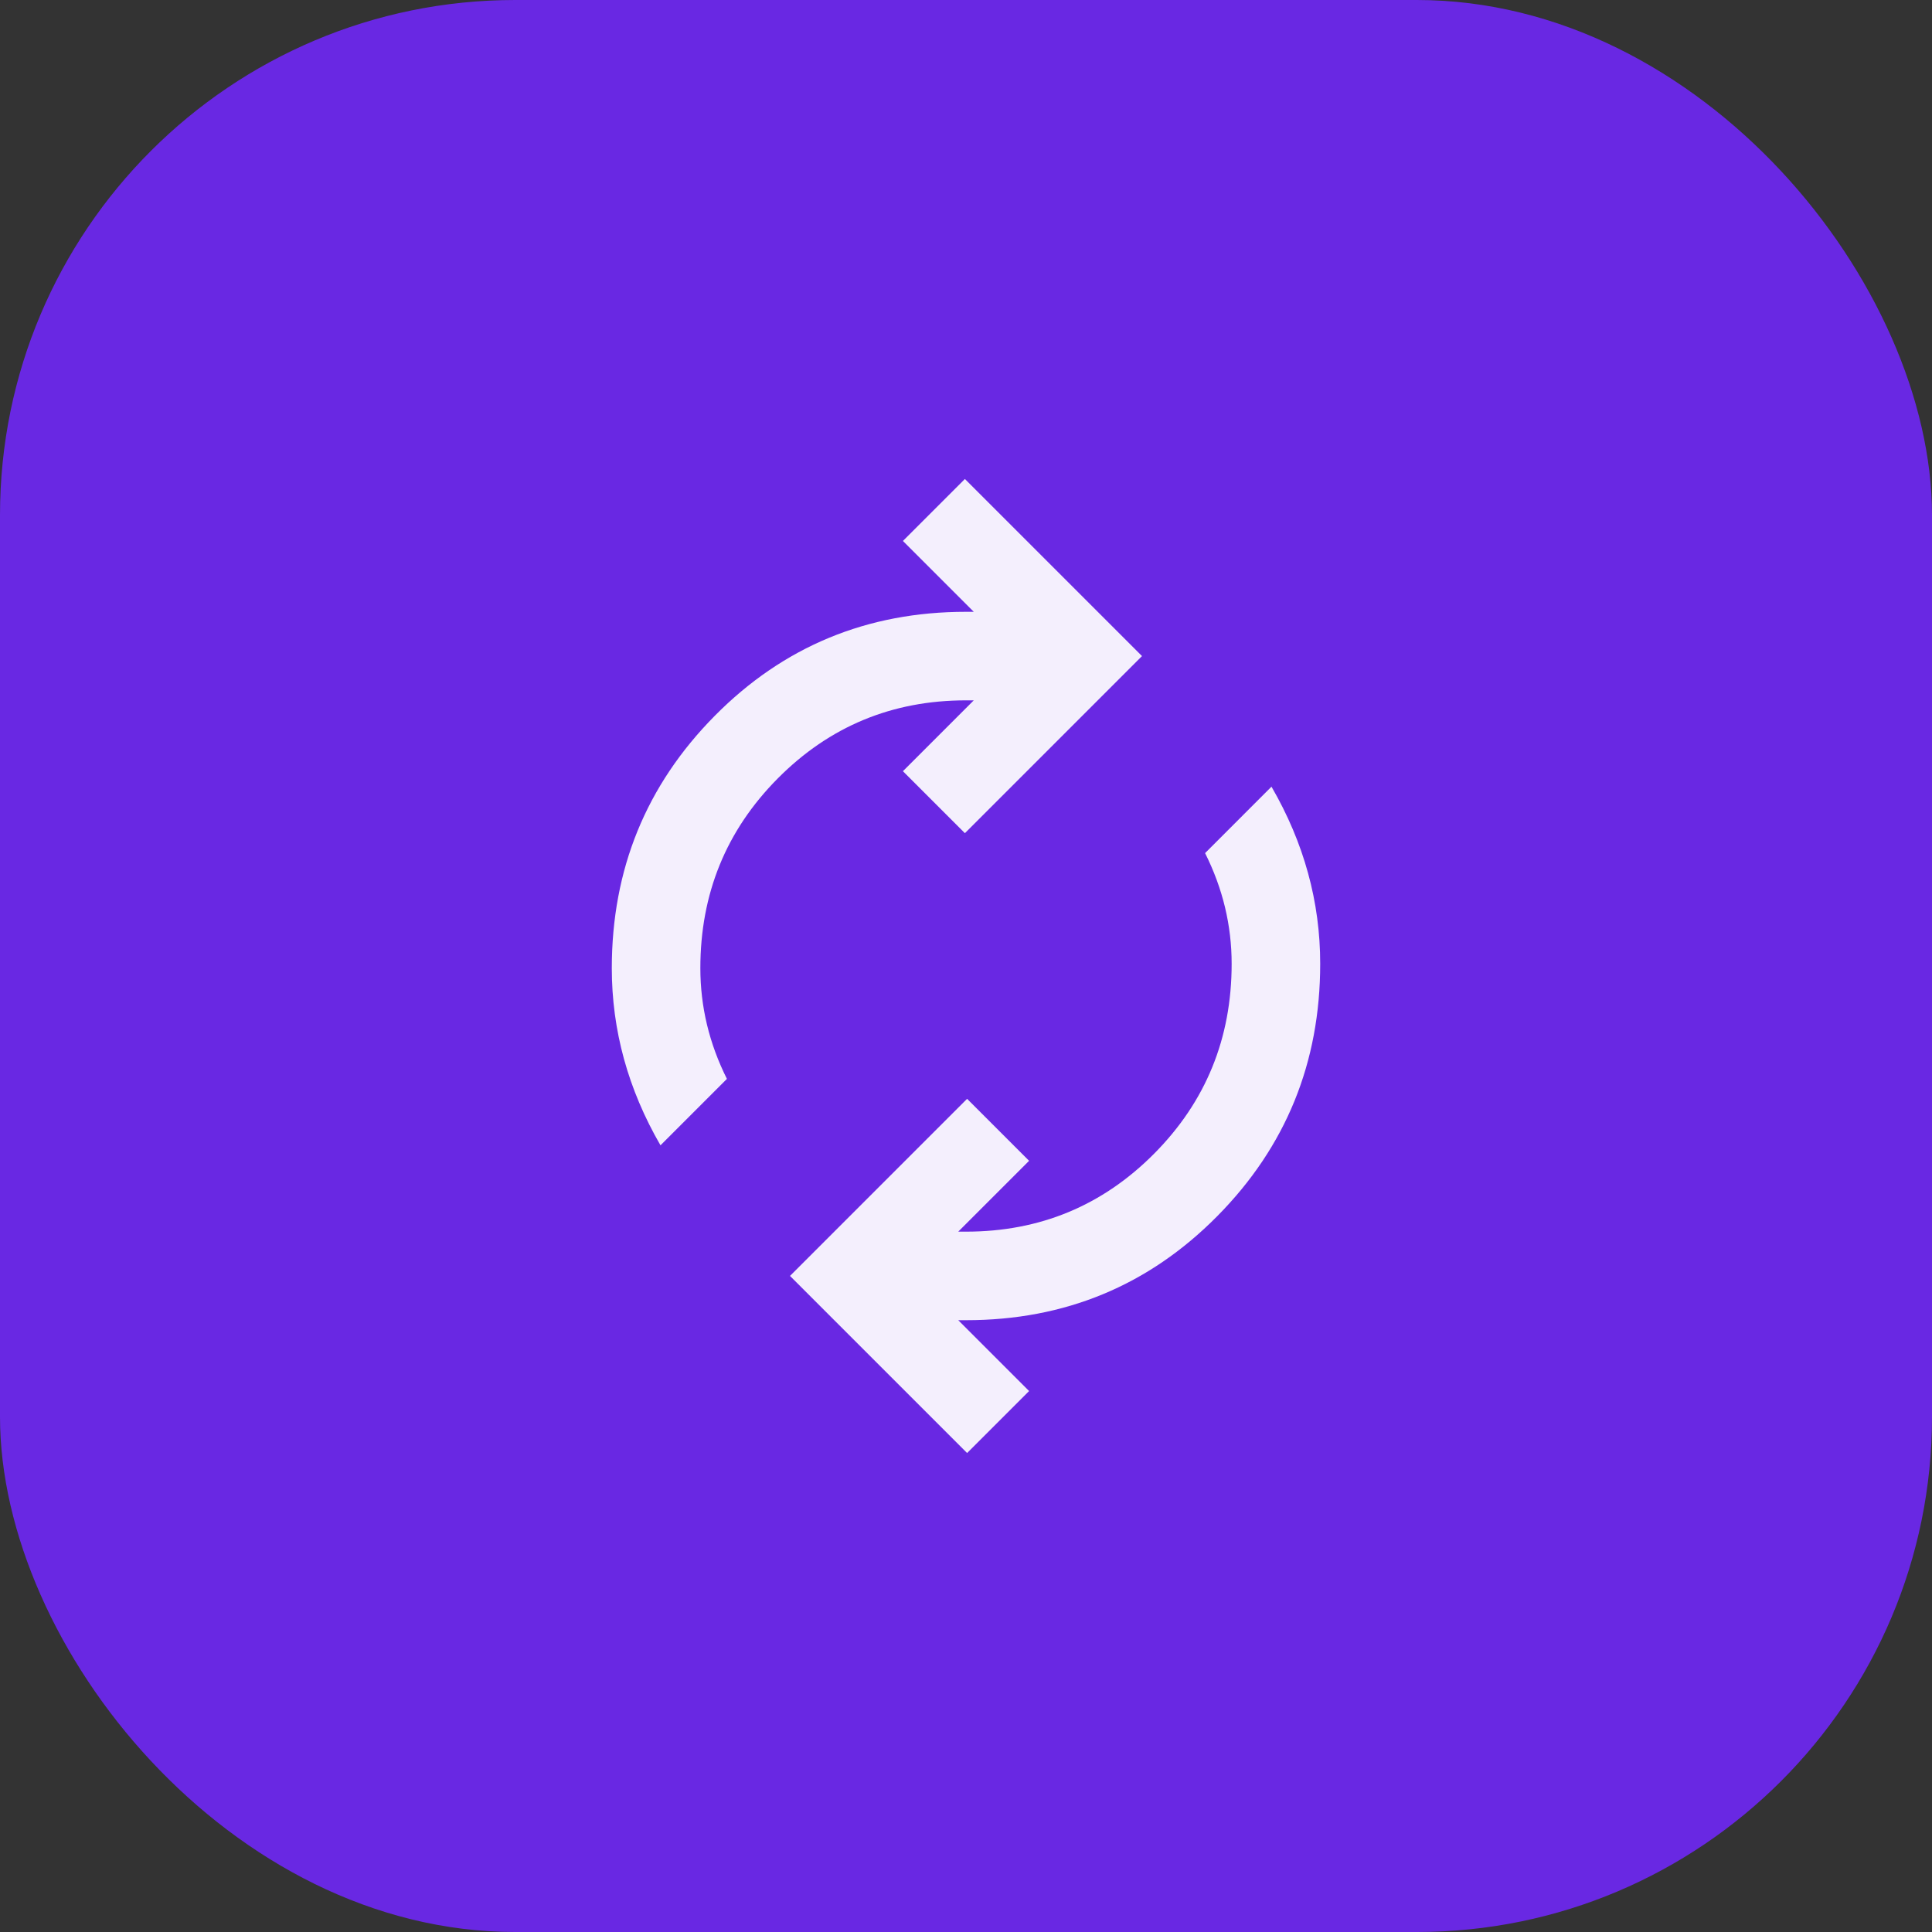
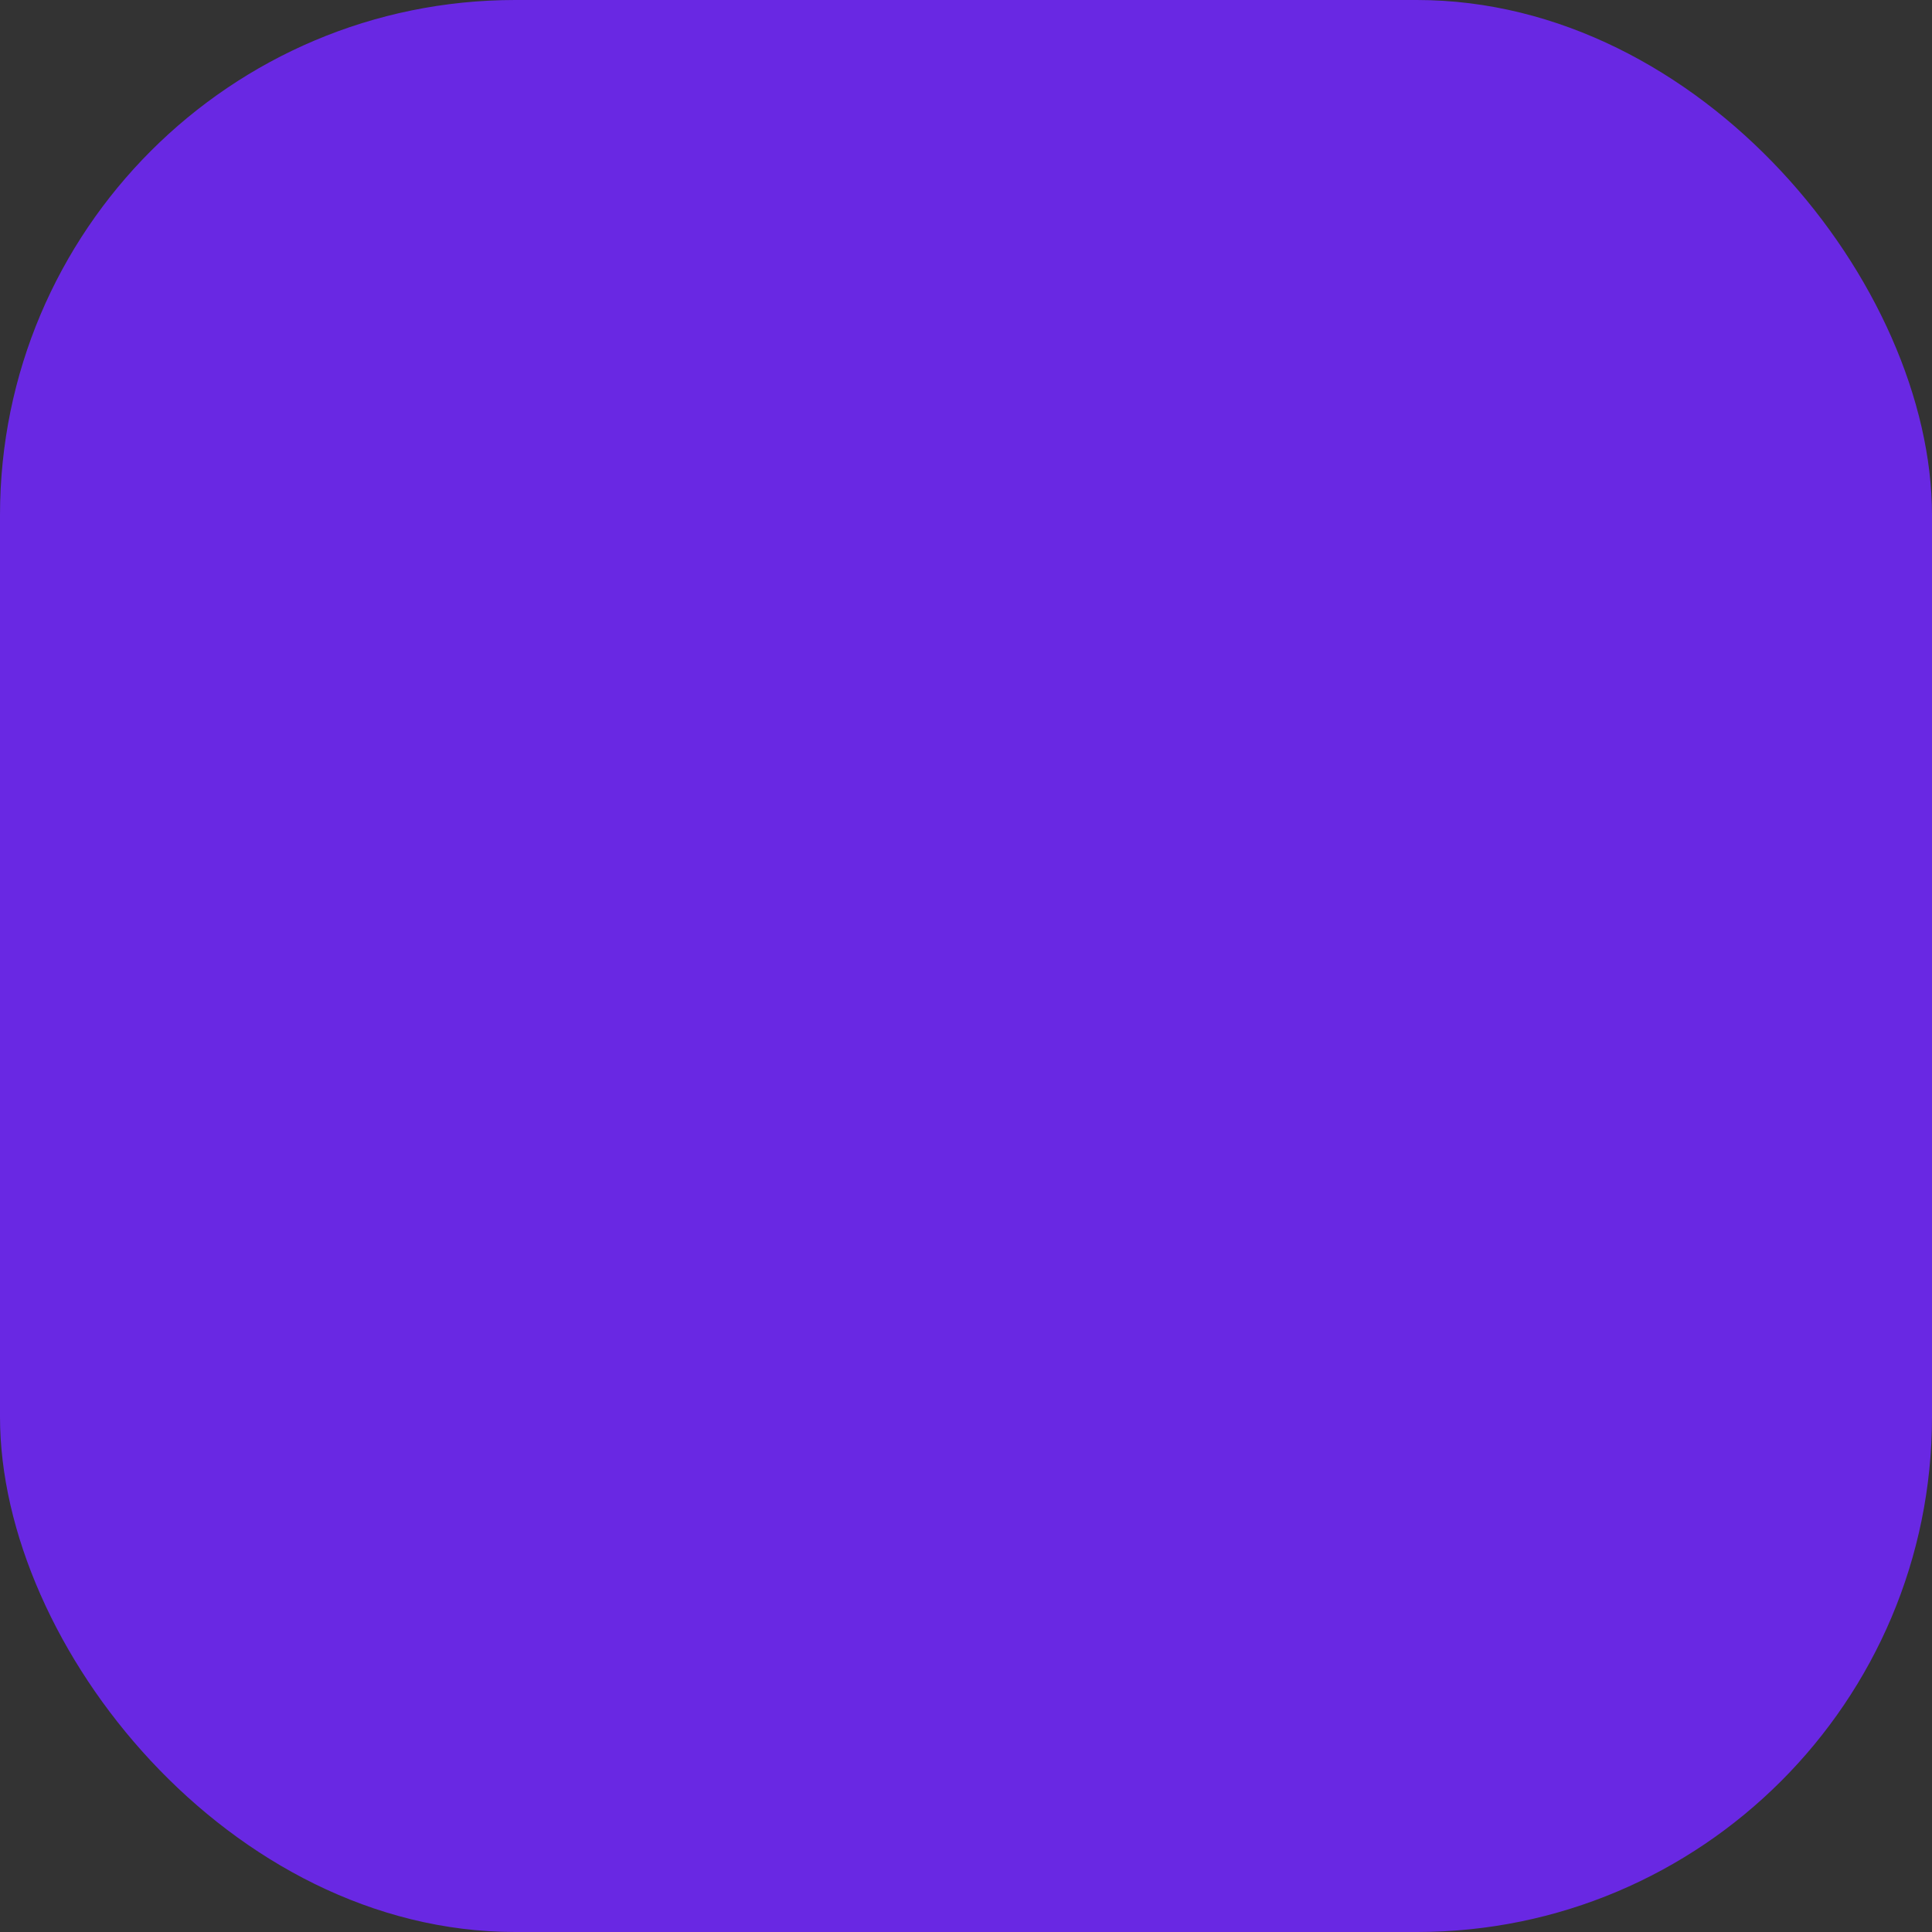
<svg xmlns="http://www.w3.org/2000/svg" width="60" height="60" viewBox="0 0 60 60" fill="none">
  <rect x="0" y="0" width="60" height="60" fill="#333333" stroke="none" />
  <rect width="60" height="60" rx="16" fill="#6928E3" />
  <mask id="mask0_314_583" style="mask-type:alpha" maskUnits="userSpaceOnUse" x="13" y="13" width="34" height="34">
    <rect x="13.5" y="13.5" width="33" height="33" fill="#D9D9D9" />
  </mask>
  <g mask="url(#mask0_314_583)">
-     <path d="M20.512 35.569C20.008 34.698 19.63 33.804 19.378 32.888C19.126 31.971 19 31.031 19 30.069C19 26.998 20.066 24.385 22.197 22.231C24.328 20.077 26.929 19 30 19H30.241L28.041 16.8L29.966 14.875L35.466 20.375L29.966 25.875L28.041 23.95L30.241 21.75H30C27.708 21.75 25.76 22.558 24.156 24.173C22.552 25.789 21.75 27.754 21.75 30.069C21.75 30.665 21.819 31.249 21.956 31.822C22.094 32.395 22.3 32.956 22.575 33.506L20.512 35.569ZM30.034 45.125L24.534 39.625L30.034 34.125L31.959 36.05L29.759 38.25H30C32.292 38.25 34.24 37.442 35.844 35.827C37.448 34.211 38.25 32.246 38.25 29.931C38.25 29.335 38.181 28.751 38.044 28.178C37.906 27.605 37.7 27.044 37.425 26.494L39.487 24.431C39.992 25.302 40.37 26.196 40.622 27.113C40.874 28.029 41 28.969 41 29.931C41 33.002 39.934 35.615 37.803 37.769C35.672 39.923 33.071 41 30 41H29.759L31.959 43.2L30.034 45.125Z" fill="#F4EFFD" />
-   </g>
+     </g>
</svg>